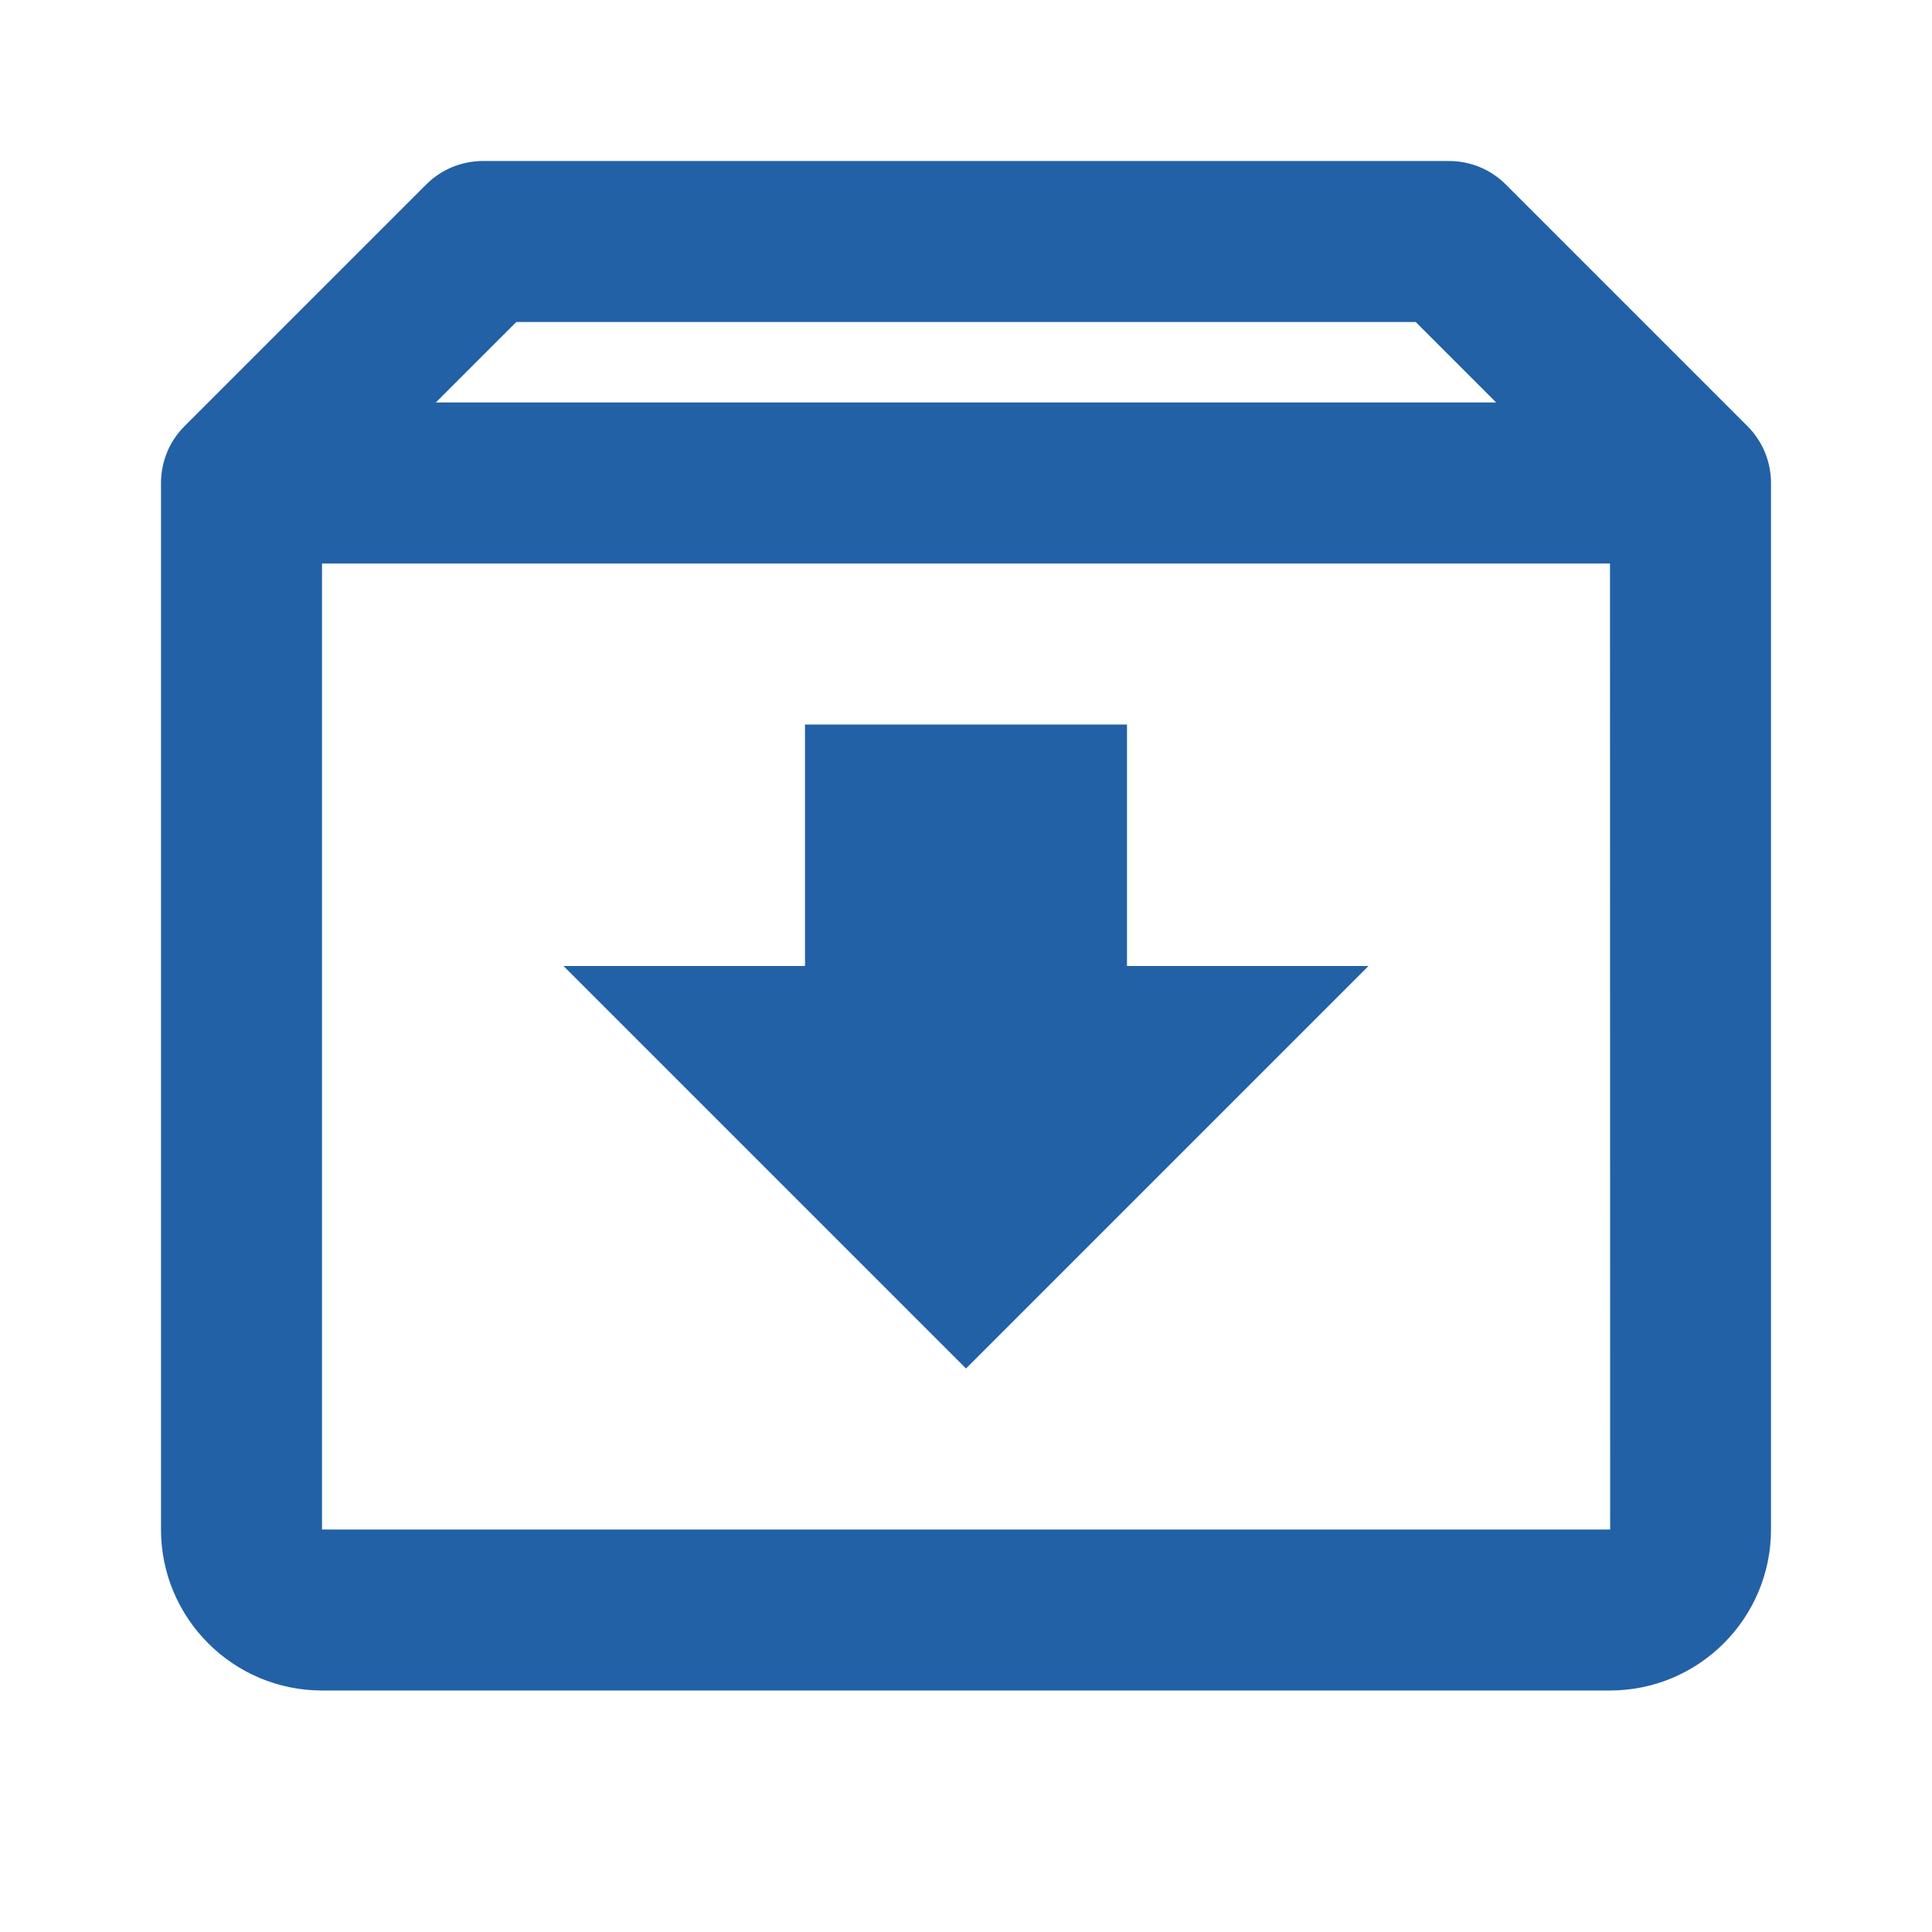
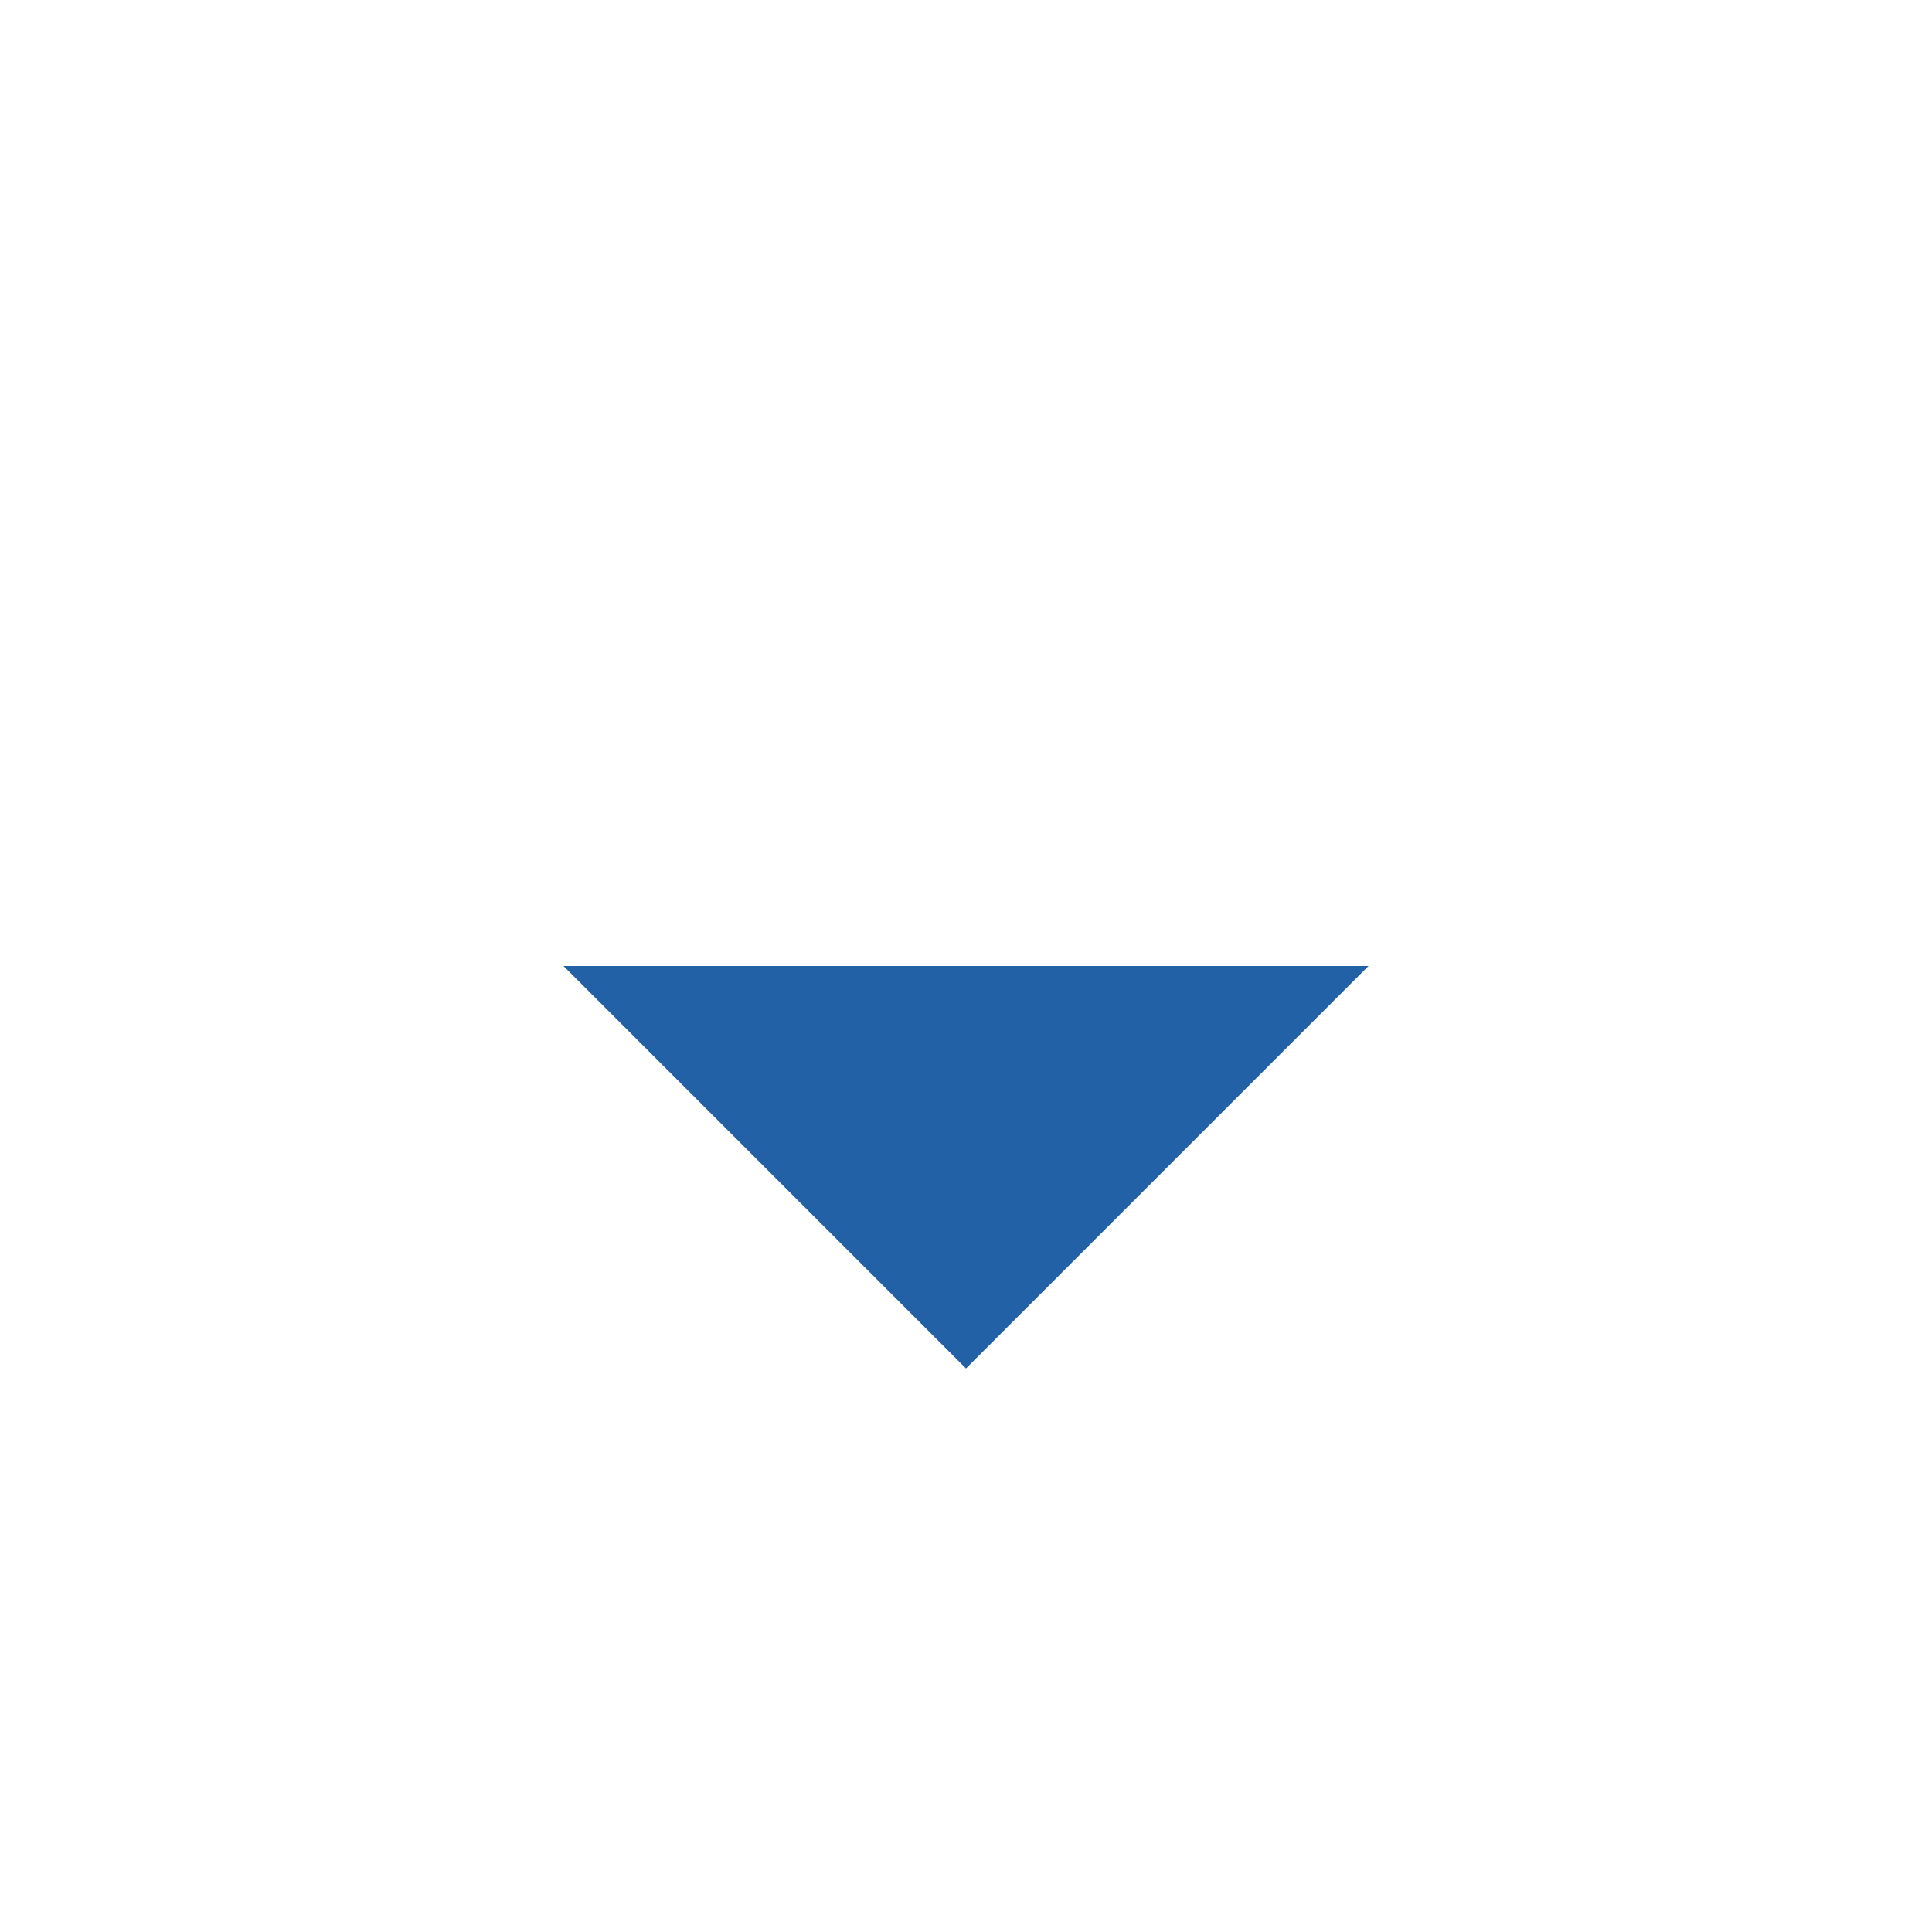
<svg xmlns="http://www.w3.org/2000/svg" width="24" height="24" viewBox="0 0 24 24" fill="none">
-   <path d="M21.706 5.292L18.707 2.293C18.614 2.2 18.504 2.126 18.383 2.076C18.261 2.026 18.131 2 18 2H6C5.869 2 5.739 2.026 5.617 2.076C5.496 2.126 5.386 2.2 5.293 2.293L2.294 5.292C2.201 5.385 2.126 5.495 2.076 5.617C2.026 5.738 2 5.868 2 6V19C2 20.103 2.897 21 4 21H20C21.103 21 22 20.103 22 19V6C22 5.868 21.974 5.738 21.924 5.617C21.873 5.495 21.799 5.385 21.706 5.292ZM6.414 4H17.586L18.586 5H5.414L6.414 4ZM4 19V7H20L20.002 19H4Z" fill="#2261A6" />
-   <path d="M14 9H10V12H7L12 17L17 12H14V9Z" fill="#2261A6" />
+   <path d="M14 9V12H7L12 17L17 12H14V9Z" fill="#2261A6" />
</svg>